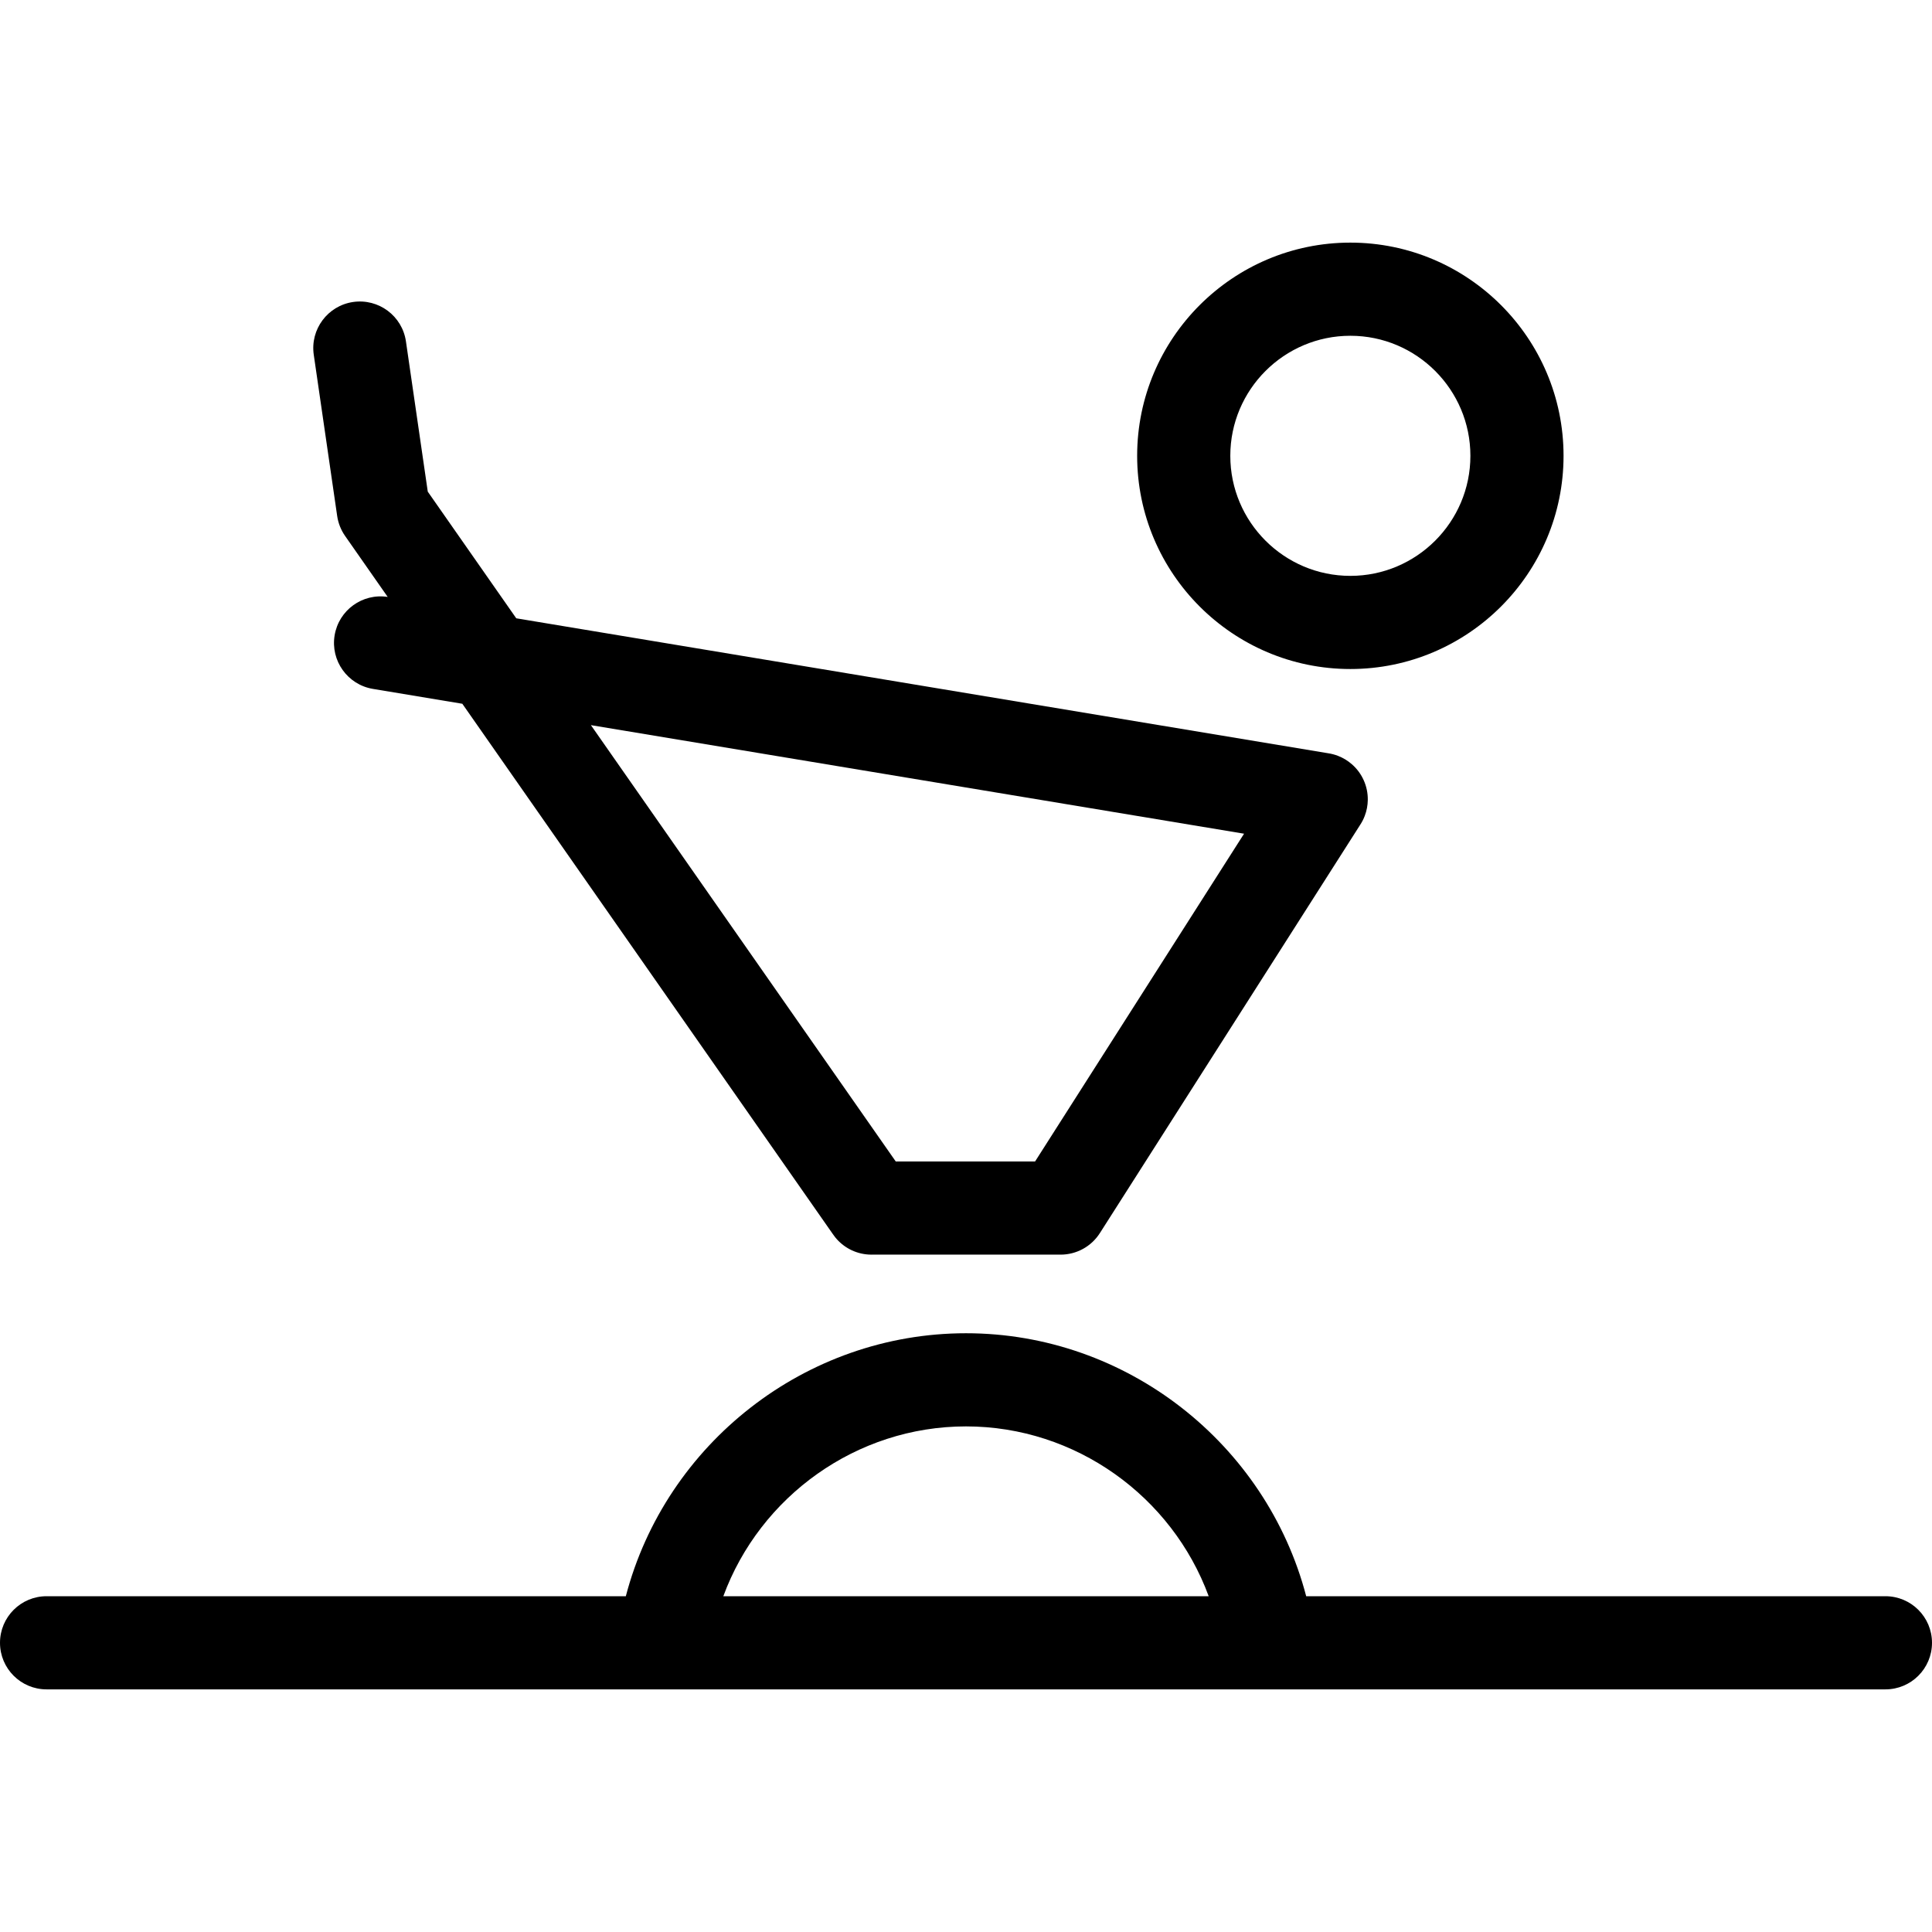
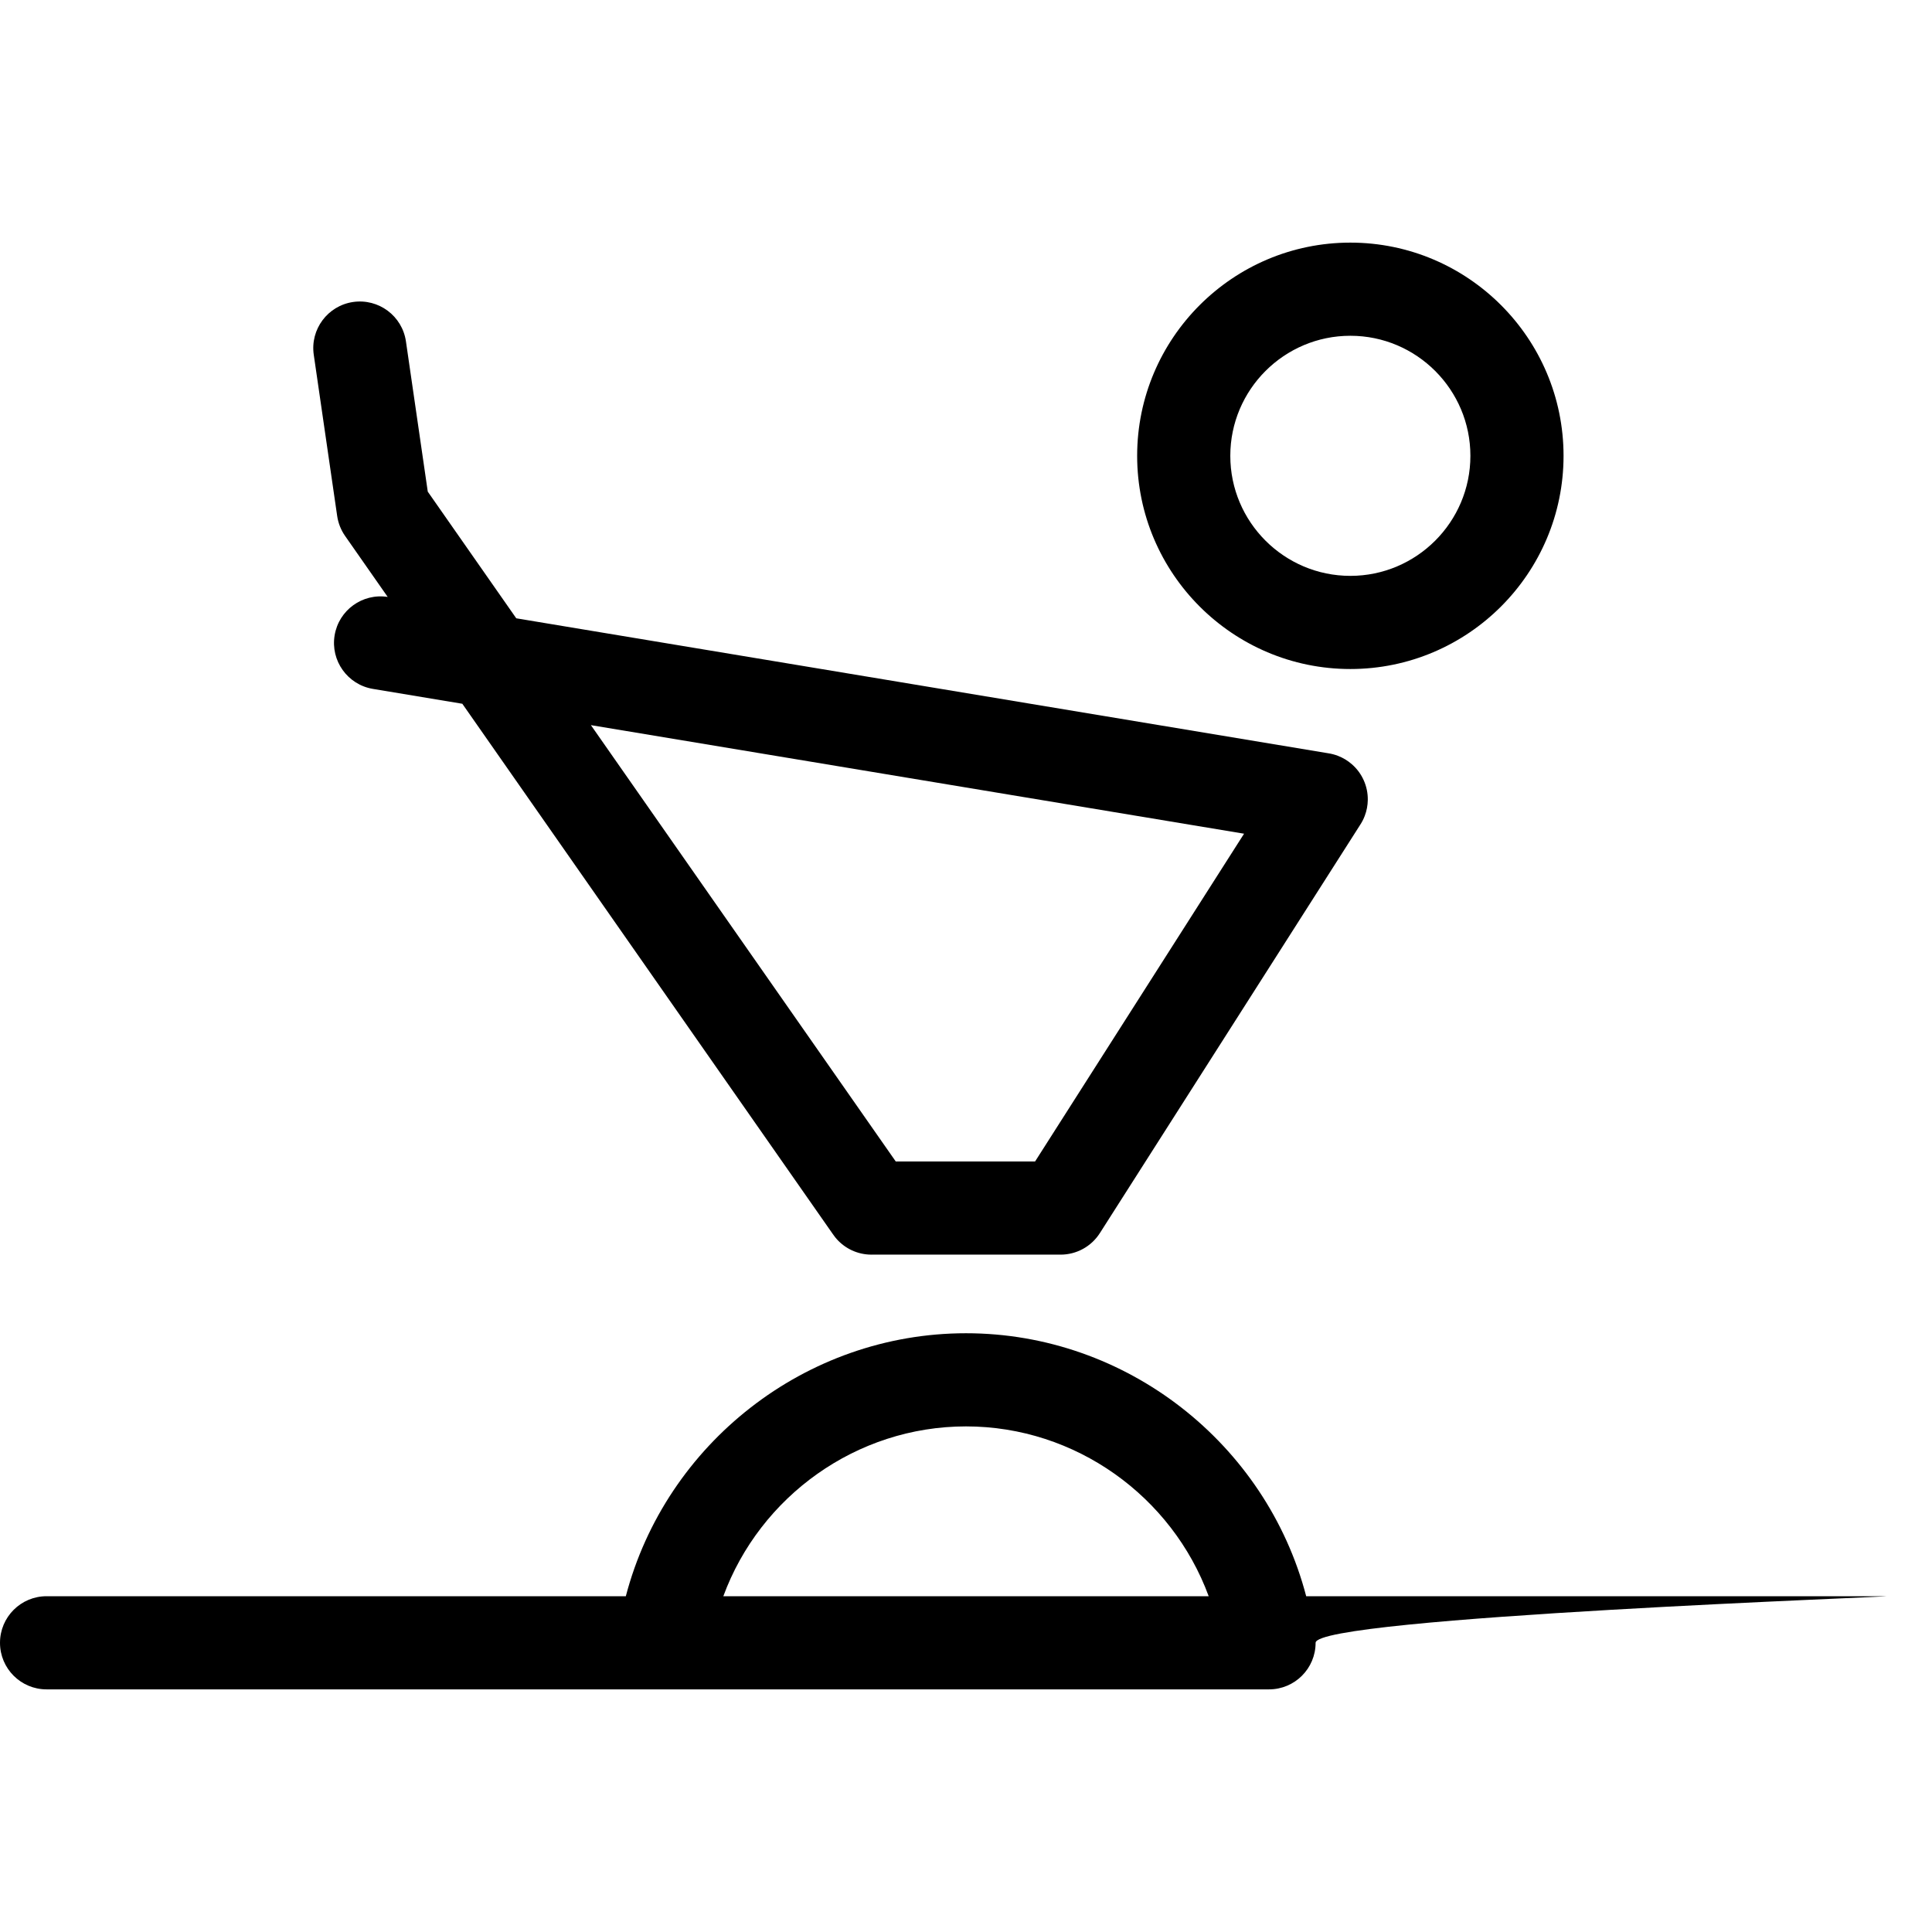
<svg xmlns="http://www.w3.org/2000/svg" fill="#000000" height="800px" width="800px" version="1.1" id="Capa_1" viewBox="0 0 373.332 373.332" xml:space="preserve">
-   <path d="M260.937,129.279c22.716,0,41.197-18.482,41.197-41.199c0-22.716-18.481-41.197-41.197-41.197  c-22.717,0-41.198,18.481-41.198,41.197C219.738,110.797,238.22,129.279,260.937,129.279z M260.937,64.883  c12.791,0,23.197,10.406,23.197,23.197c0,12.792-10.406,23.199-23.197,23.199c-12.792,0-23.198-10.407-23.198-23.199  C237.738,75.29,248.145,64.883,260.937,64.883z M364.332,308.447H252.403c-7.708-29.458-34.695-50.816-65.736-50.816  c-31.037,0-58.024,21.358-65.735,50.816H9c-4.971,0-9,4.029-9,9s4.029,9,9,9h119.11c0.062,0.001,0.123,0.002,0.185,0.002h116.744  c0.062,0,0.123,0,0.185-0.002h119.108c4.971,0,9-4.029,9-9S369.303,308.447,364.332,308.447z M139.773,308.447  c7.089-19.276,25.707-32.816,46.894-32.816c21.189,0,39.809,13.541,46.895,32.816H139.773z M65.154,99.702  c0.201,1.388,0.725,2.71,1.528,3.86l8.235,11.787c-4.872-0.753-9.446,2.548-10.255,7.418c-0.815,4.903,2.499,9.539,7.402,10.354  l17.275,2.872l71.61,102.496c0.141,0.208,0.29,0.408,0.446,0.603c0.795,0.986,1.762,1.765,2.827,2.322  c1.088,0.571,2.308,0.927,3.602,1.009c0.194,0.013,0.39,0.019,0.585,0.019c0.039,0,0.078,0,0.117-0.001h36.42  c3.074,0,5.936-1.569,7.589-4.162l50.253-78.818c0.369-0.55,0.68-1.147,0.923-1.782c0.386-1.003,0.58-2.048,0.595-3.088  c0.022-1.341-0.257-2.635-0.782-3.808c-0.518-1.161-1.285-2.222-2.283-3.094c-0.786-0.69-1.698-1.25-2.708-1.636  c-0.636-0.245-1.289-0.413-1.947-0.507L99.76,119.478l-17.1-24.475l-4.218-29.036c-0.715-4.919-5.285-8.325-10.2-7.613  c-4.919,0.715-8.327,5.282-7.612,10.201L65.154,99.702z M240.397,161.102l-40.385,63.339h-26.918l-58.911-84.319L240.397,161.102z" />
+   <path d="M260.937,129.279c22.716,0,41.197-18.482,41.197-41.199c0-22.716-18.481-41.197-41.197-41.197  c-22.717,0-41.198,18.481-41.198,41.197C219.738,110.797,238.22,129.279,260.937,129.279z M260.937,64.883  c12.791,0,23.197,10.406,23.197,23.197c0,12.792-10.406,23.199-23.197,23.199c-12.792,0-23.198-10.407-23.198-23.199  C237.738,75.29,248.145,64.883,260.937,64.883z M364.332,308.447H252.403c-7.708-29.458-34.695-50.816-65.736-50.816  c-31.037,0-58.024,21.358-65.735,50.816H9c-4.971,0-9,4.029-9,9s4.029,9,9,9c0.062,0.001,0.123,0.002,0.185,0.002h116.744  c0.062,0,0.123,0,0.185-0.002h119.108c4.971,0,9-4.029,9-9S369.303,308.447,364.332,308.447z M139.773,308.447  c7.089-19.276,25.707-32.816,46.894-32.816c21.189,0,39.809,13.541,46.895,32.816H139.773z M65.154,99.702  c0.201,1.388,0.725,2.71,1.528,3.86l8.235,11.787c-4.872-0.753-9.446,2.548-10.255,7.418c-0.815,4.903,2.499,9.539,7.402,10.354  l17.275,2.872l71.61,102.496c0.141,0.208,0.29,0.408,0.446,0.603c0.795,0.986,1.762,1.765,2.827,2.322  c1.088,0.571,2.308,0.927,3.602,1.009c0.194,0.013,0.39,0.019,0.585,0.019c0.039,0,0.078,0,0.117-0.001h36.42  c3.074,0,5.936-1.569,7.589-4.162l50.253-78.818c0.369-0.55,0.68-1.147,0.923-1.782c0.386-1.003,0.58-2.048,0.595-3.088  c0.022-1.341-0.257-2.635-0.782-3.808c-0.518-1.161-1.285-2.222-2.283-3.094c-0.786-0.69-1.698-1.25-2.708-1.636  c-0.636-0.245-1.289-0.413-1.947-0.507L99.76,119.478l-17.1-24.475l-4.218-29.036c-0.715-4.919-5.285-8.325-10.2-7.613  c-4.919,0.715-8.327,5.282-7.612,10.201L65.154,99.702z M240.397,161.102l-40.385,63.339h-26.918l-58.911-84.319L240.397,161.102z" />
</svg>